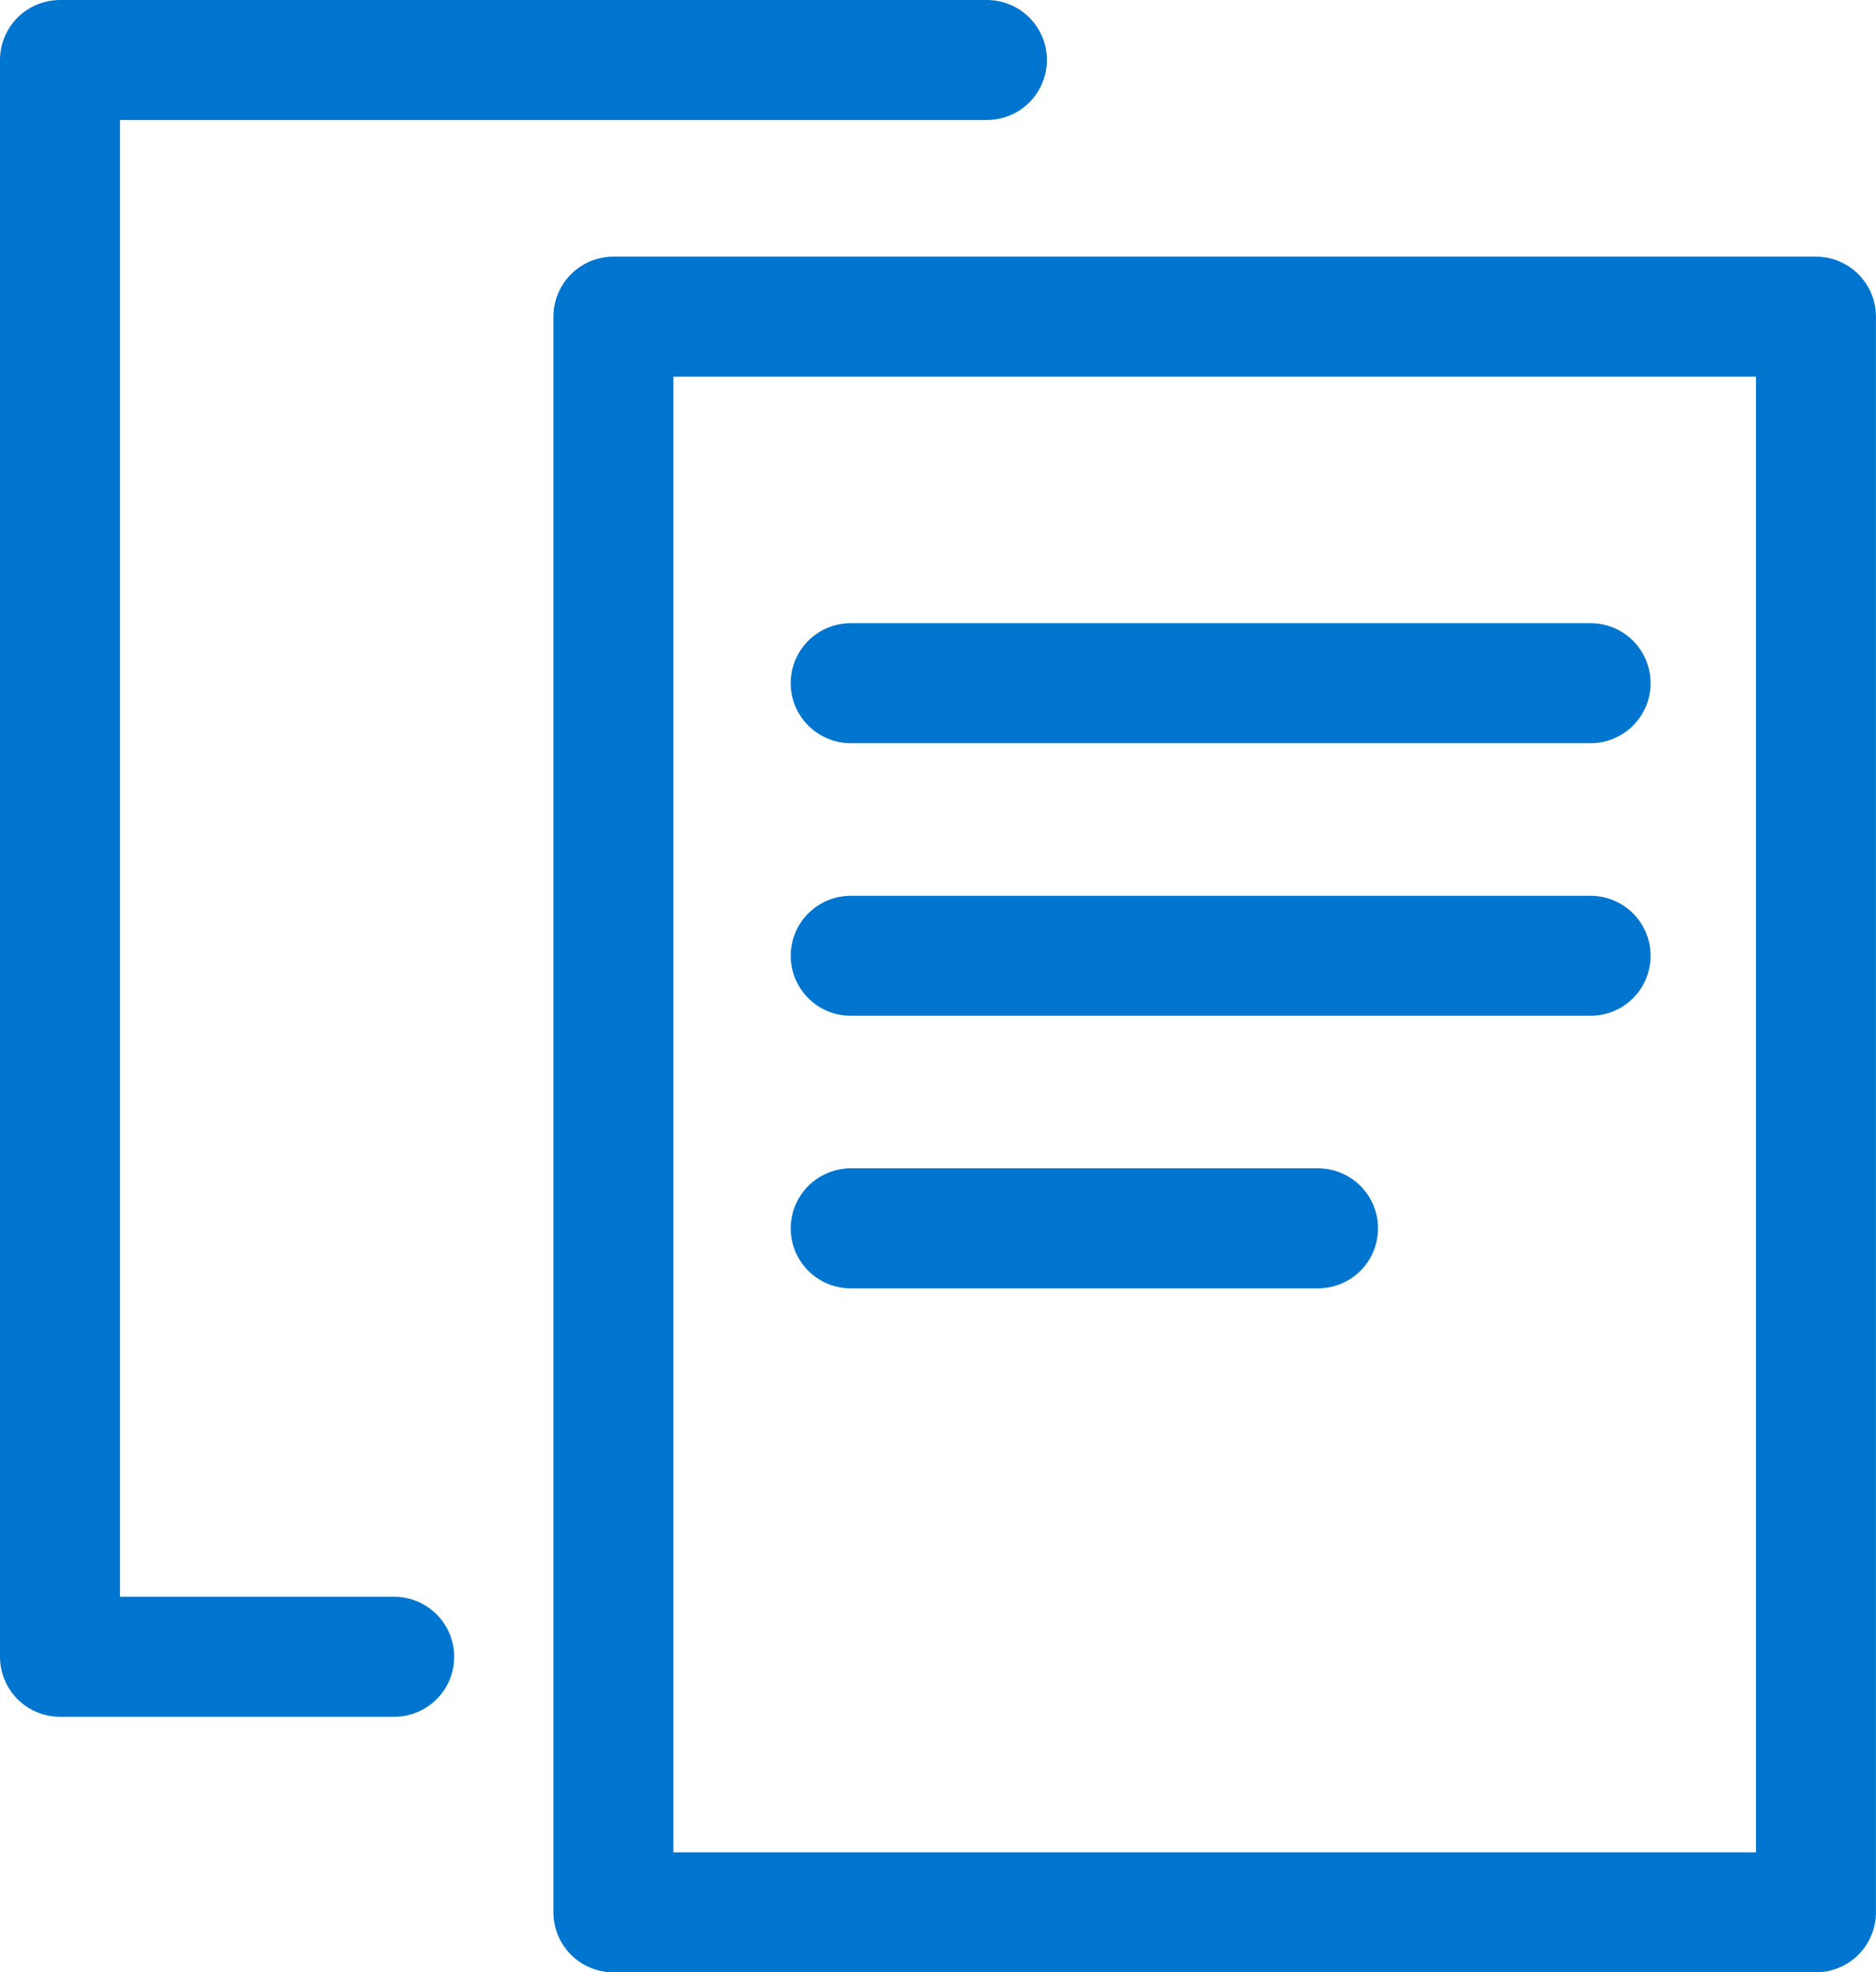
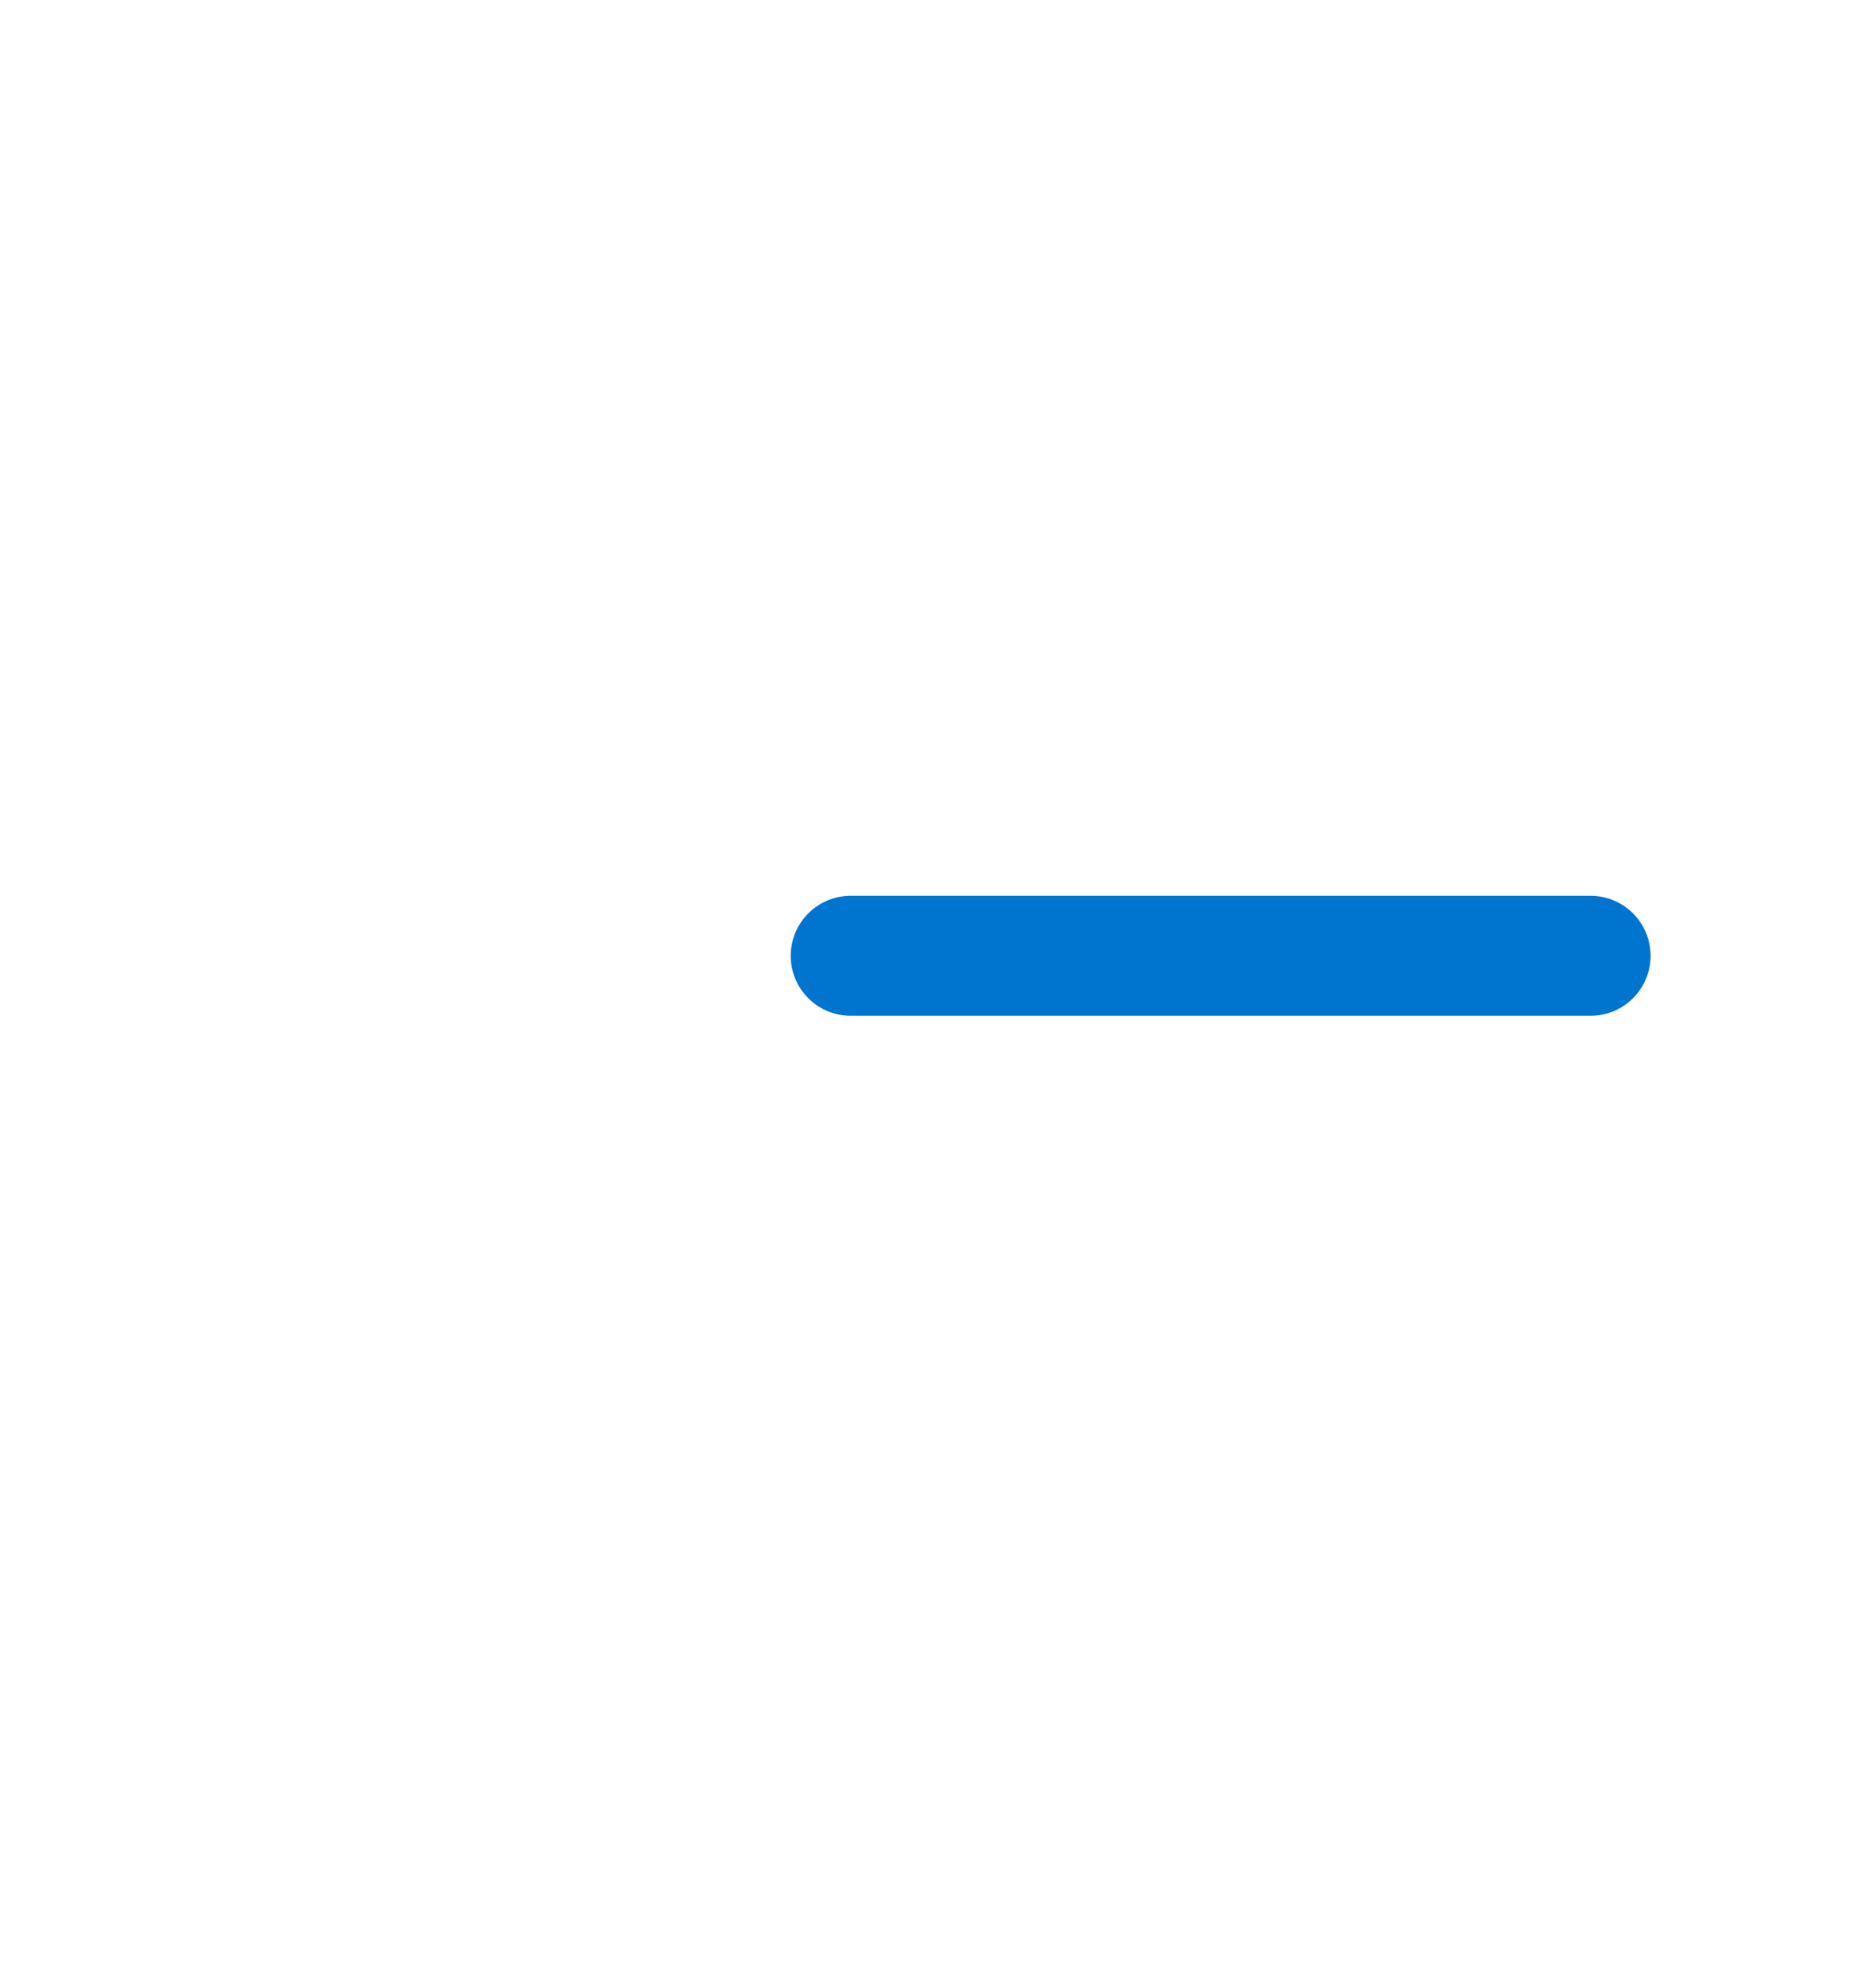
<svg xmlns="http://www.w3.org/2000/svg" width="31.268" height="32.875" viewBox="0 0 31.268 32.875">
  <g id="_0754-dl-icon" data-name="0754-dl-icon" transform="translate(1 1)">
-     <path id="Path_1387" data-name="Path 1387" d="M-11490.789,2511.039h-15.449v26.615h5.57" transform="translate(11506.238 -2511.039)" fill="none" stroke="#0075cf" stroke-linecap="round" stroke-linejoin="round" stroke-width="2" />
    <g id="Rectangle_15903" data-name="Rectangle 15903" transform="translate(8.224 3.278)" fill="none" stroke="#0075cf" stroke-linecap="round" stroke-linejoin="round" stroke-width="2">
-       <rect width="22.043" height="28.596" stroke="none" />
-       <rect x="1" y="1" width="20.043" height="26.596" fill="none" />
-     </g>
-     <line id="Line_139" data-name="Line 139" x2="12.332" transform="translate(13.179 10.387)" fill="none" stroke="#0075cf" stroke-linecap="round" stroke-width="2" />
+       </g>
    <line id="Line_140" data-name="Line 140" x2="12.332" transform="translate(13.179 14.931)" fill="none" stroke="#0075cf" stroke-linecap="round" stroke-width="2" />
-     <line id="Line_141" data-name="Line 141" x2="7.789" transform="translate(13.179 19.474)" fill="none" stroke="#0075cf" stroke-linecap="round" stroke-width="2" />
  </g>
</svg>